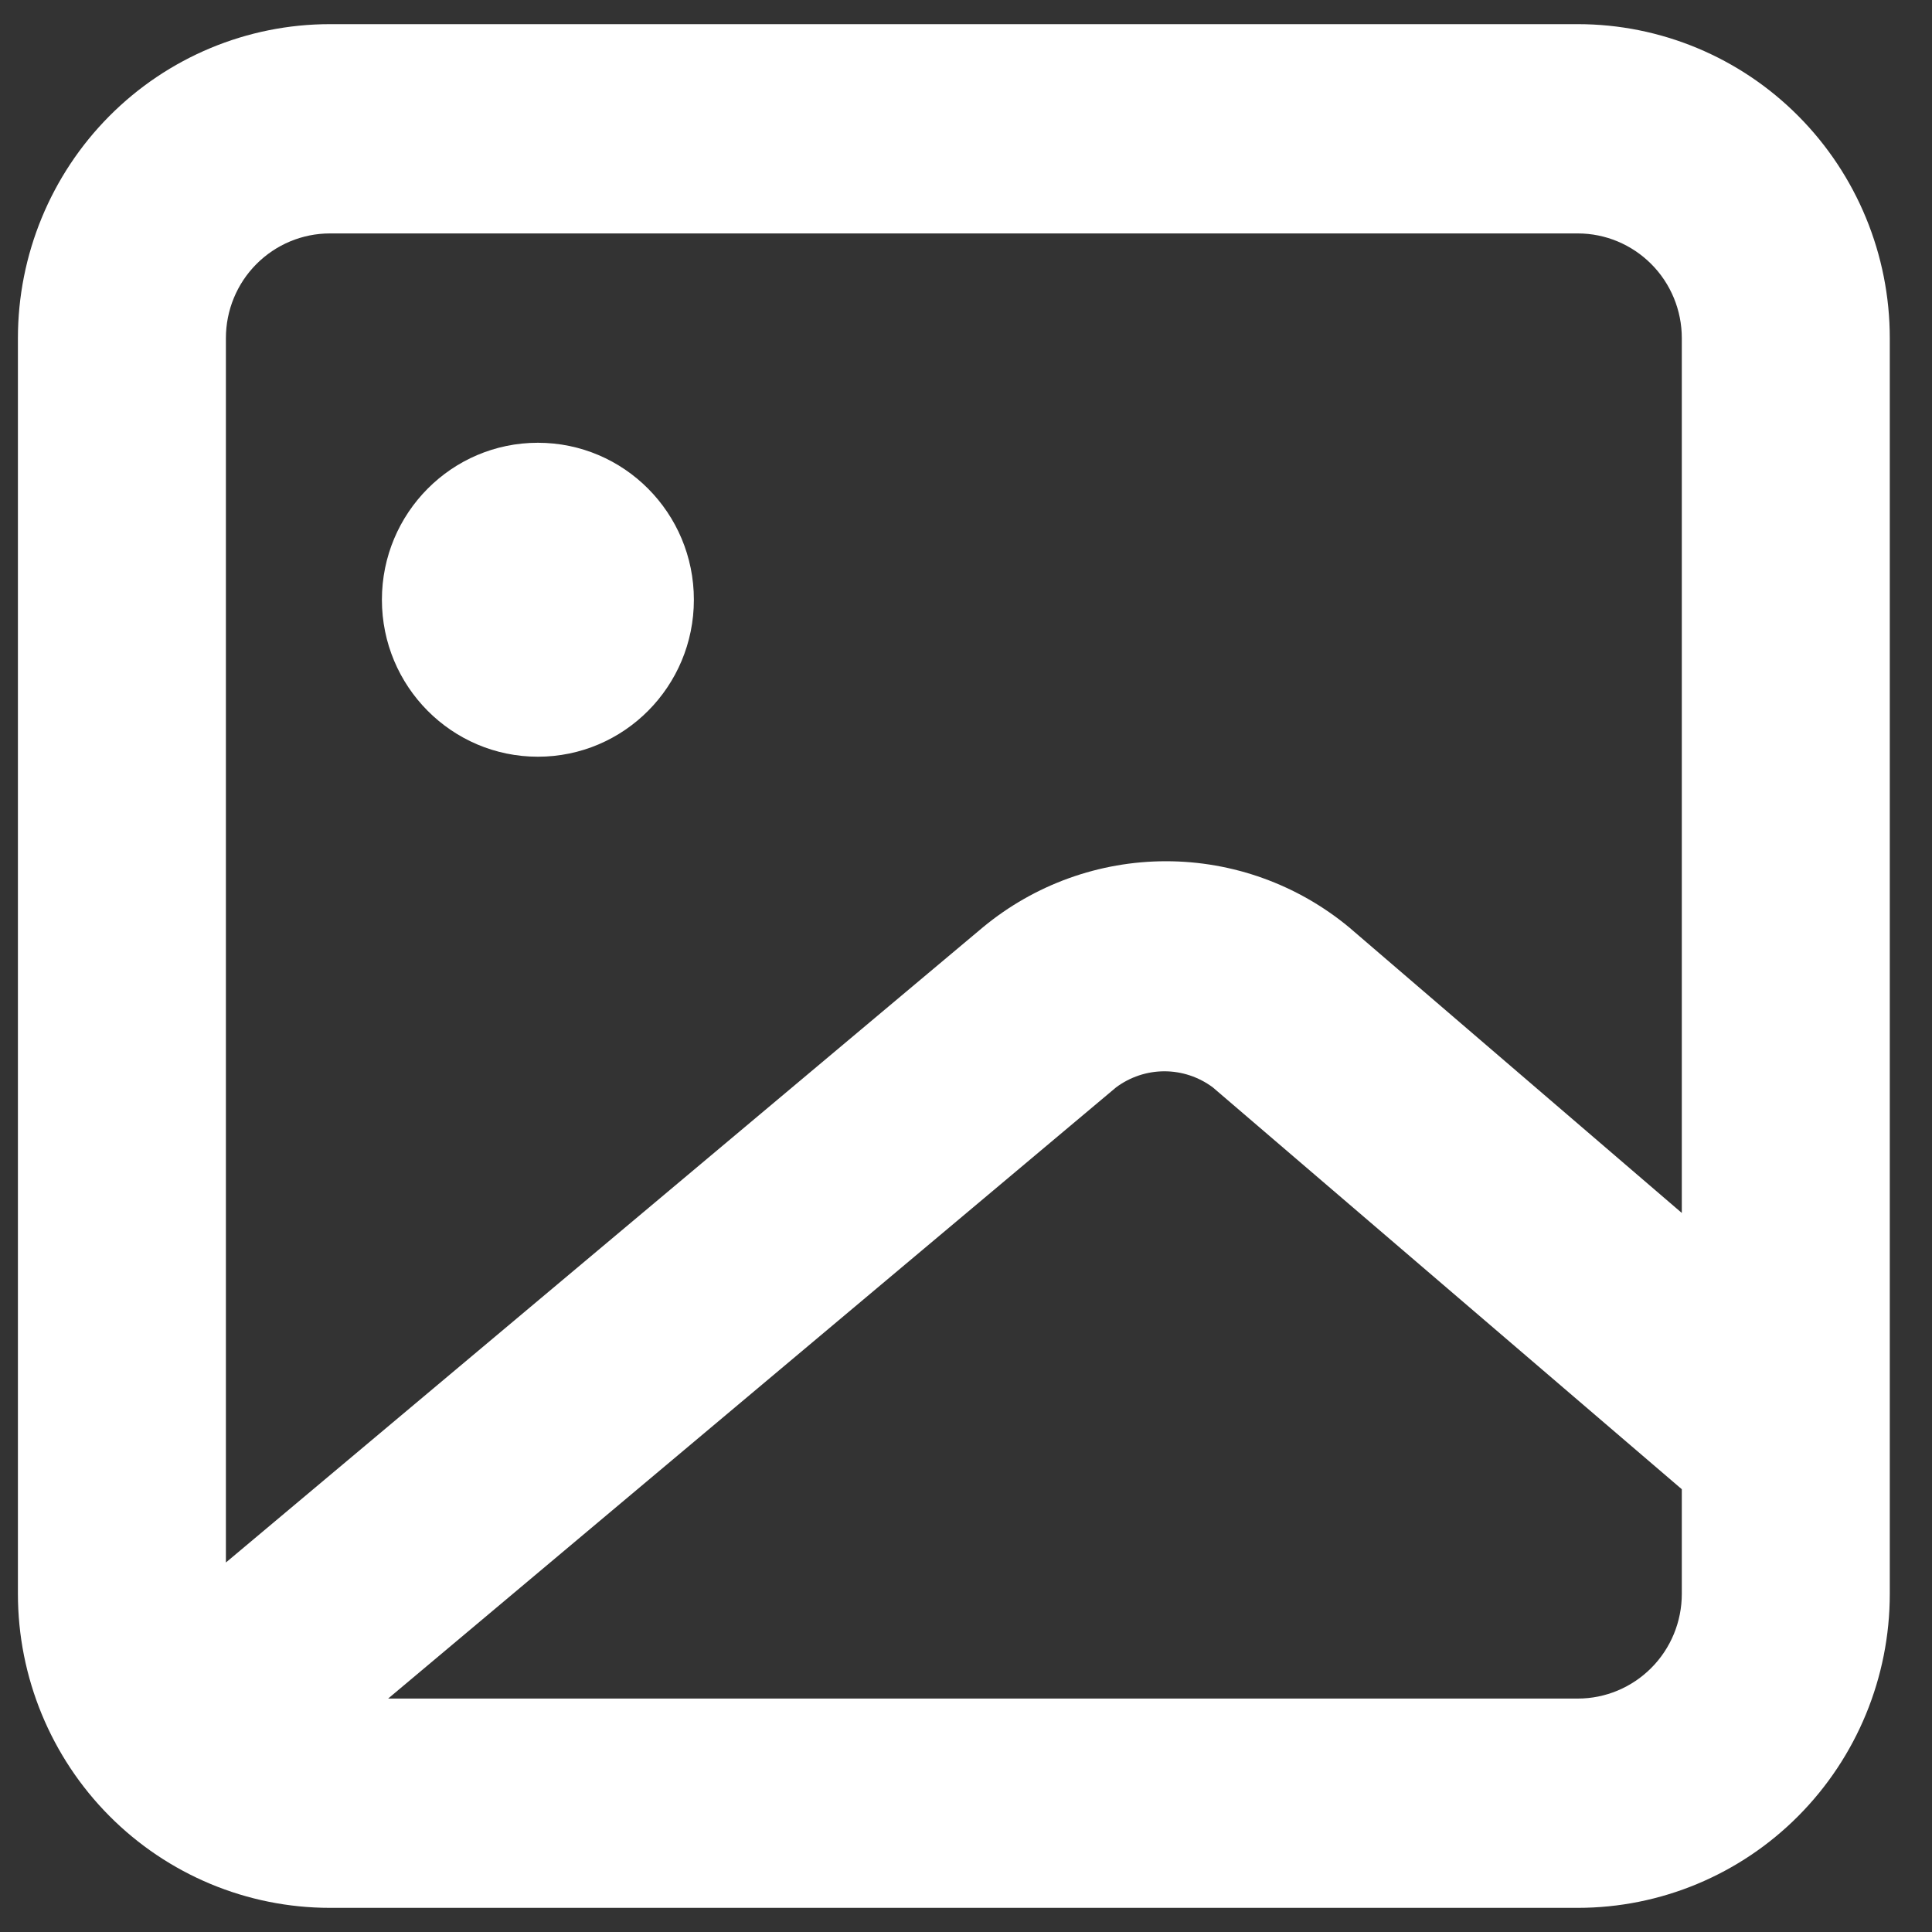
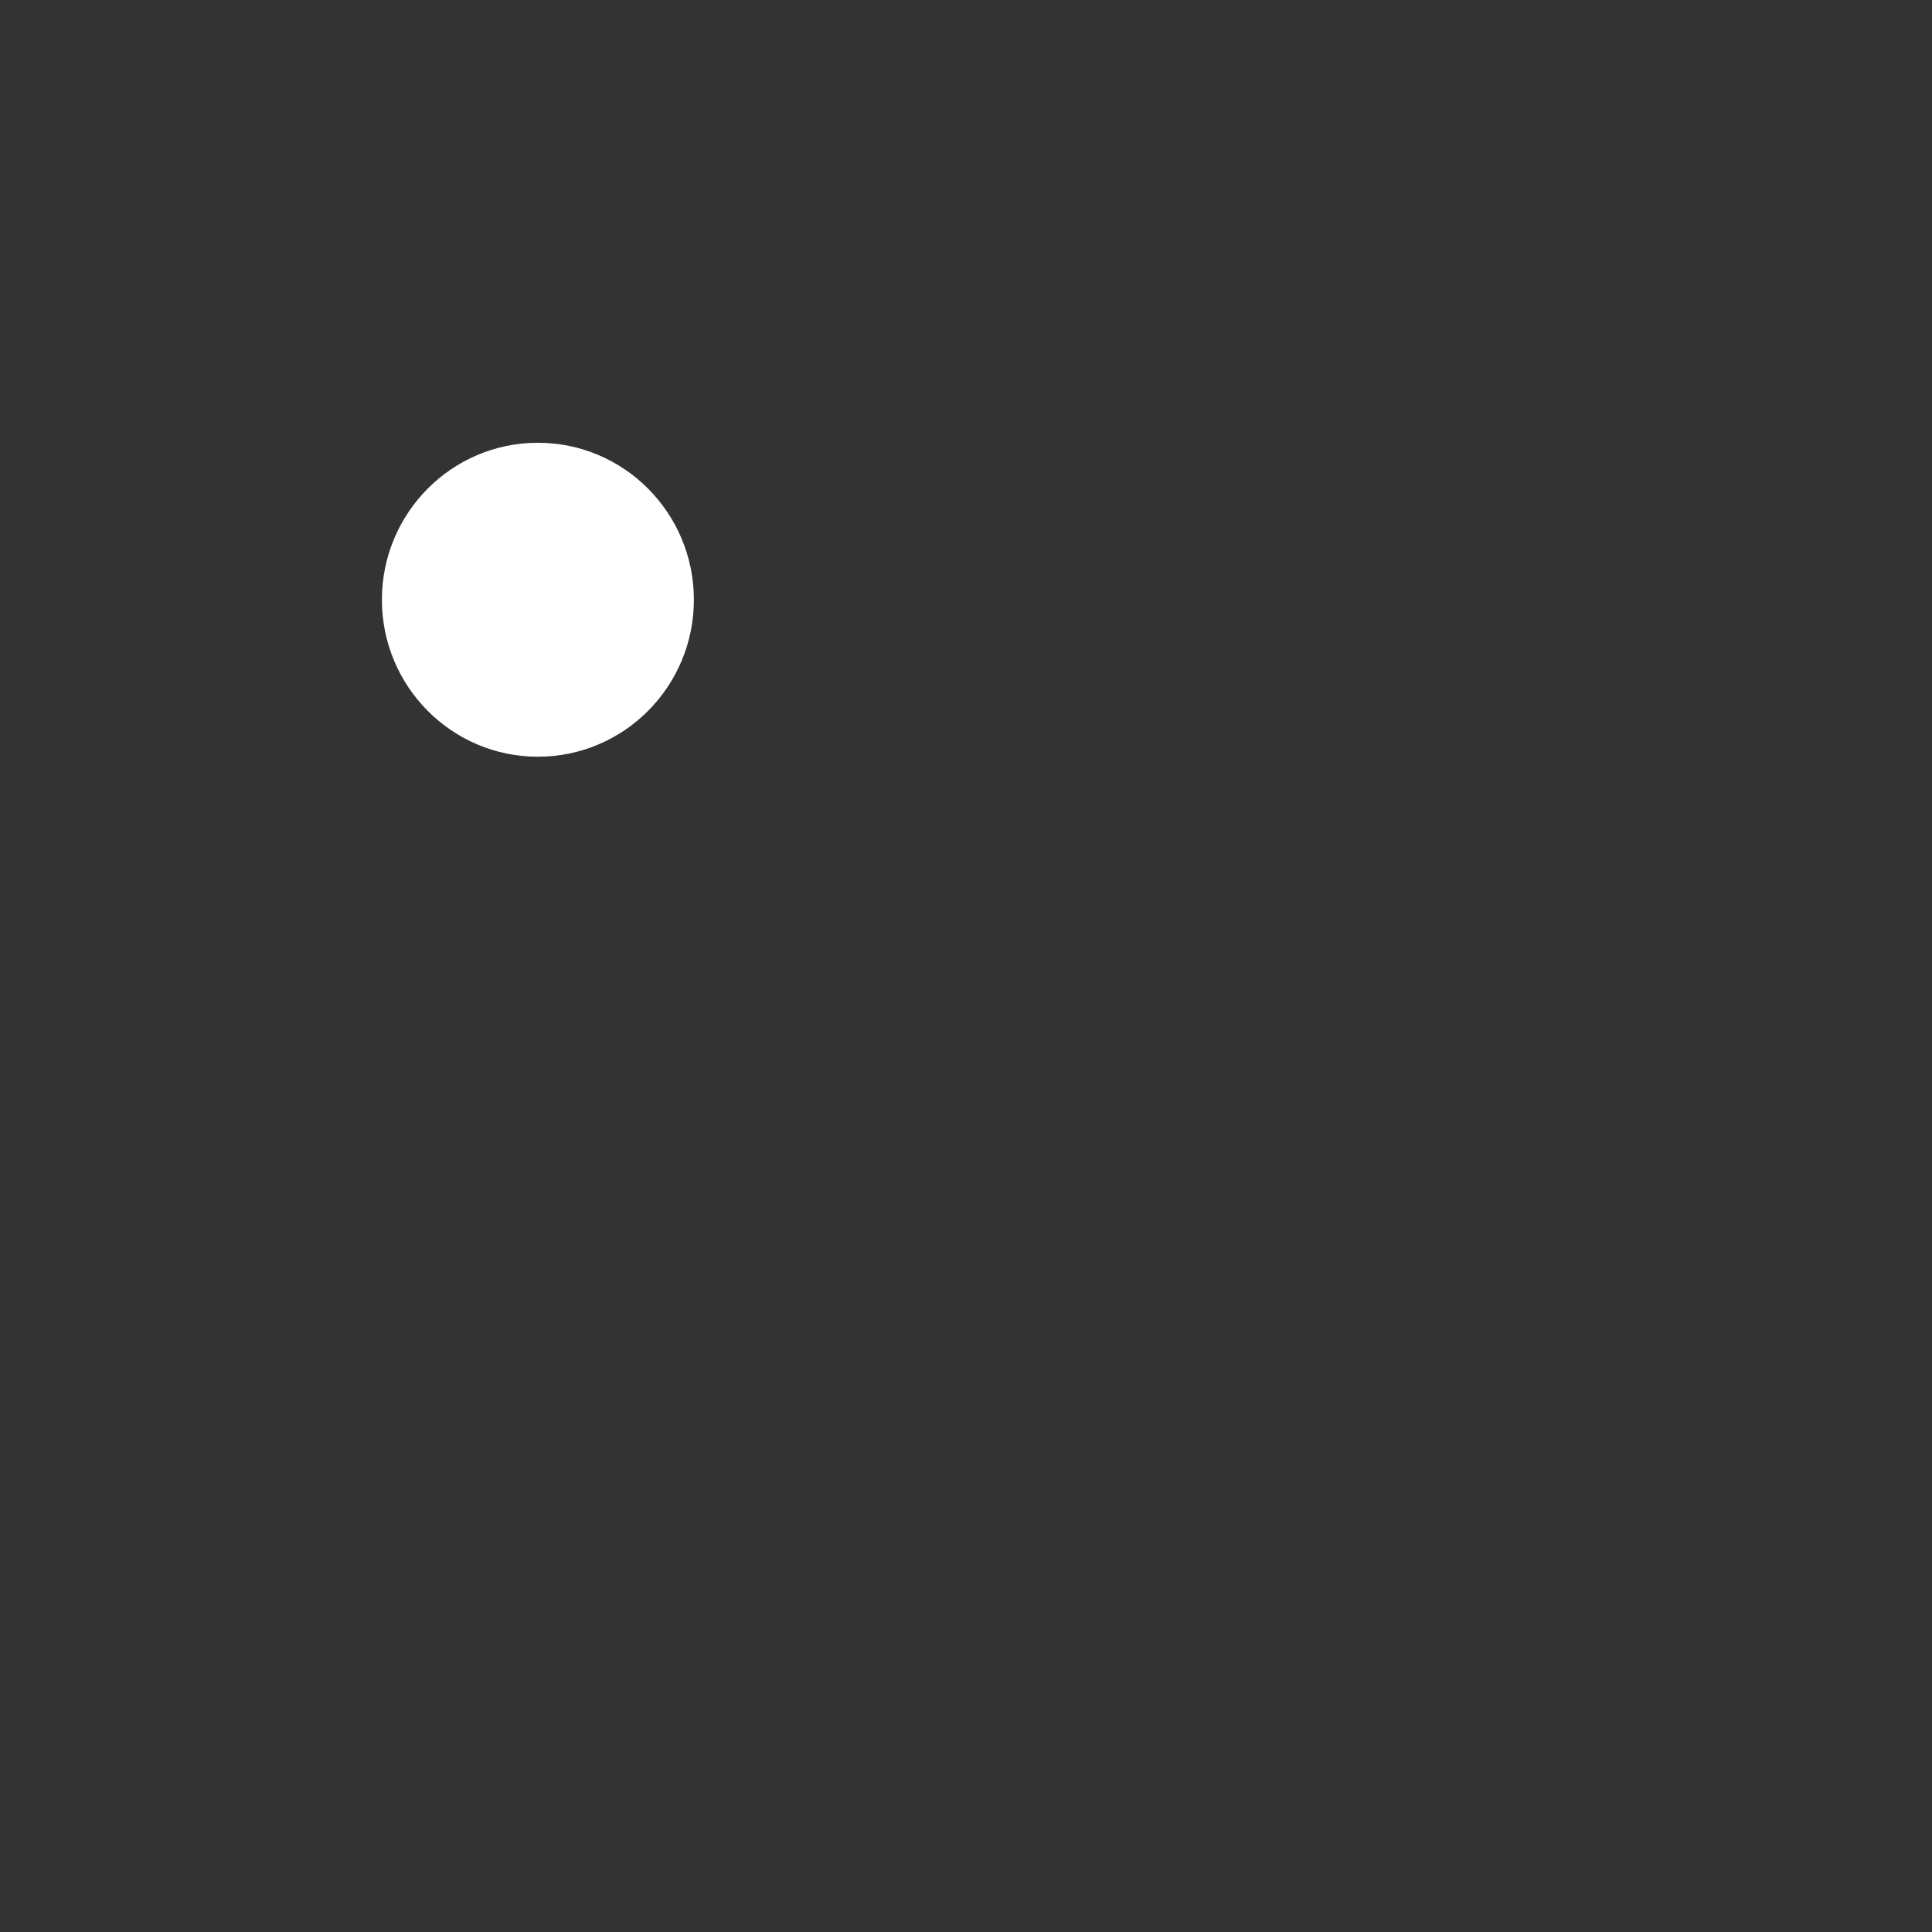
<svg xmlns="http://www.w3.org/2000/svg" width="40" height="40" viewBox="0 0 40 40" fill="none">
  <rect x="0" y="0" width="40" height="40" fill="#333333" stroke="none" />
  <g id="Group">
-     <path id="Vector" d="M32.667 0.5H6.83C5.117 0.5 3.474 1.185 2.263 2.404C1.052 3.623 0.371 5.276 0.371 7V33C0.371 34.724 1.052 36.377 2.263 37.596C3.474 38.815 5.117 39.5 6.83 39.5H32.667C34.38 39.5 36.023 38.815 37.234 37.596C38.445 36.377 39.126 34.724 39.126 33V7C39.126 5.276 38.445 3.623 37.234 2.404C36.023 1.185 34.38 0.5 32.667 0.5ZM6.83 4.833H32.667C33.238 4.833 33.785 5.062 34.189 5.468C34.593 5.874 34.82 6.425 34.82 7V25.113L27.93 19.198C26.863 18.314 25.523 17.831 24.141 17.831C22.758 17.831 21.419 18.314 20.351 19.198L4.677 32.35V7C4.677 6.425 4.904 5.874 5.308 5.468C5.712 5.062 6.259 4.833 6.83 4.833ZM32.667 35.167H8.036L23.107 22.513C23.397 22.297 23.748 22.18 24.108 22.18C24.469 22.18 24.82 22.297 25.11 22.513L34.82 30.833V33C34.82 33.575 34.593 34.126 34.189 34.532C33.785 34.938 33.238 35.167 32.667 35.167Z" fill="white" />
    <path id="Vector_2" d="M11.136 15.667C12.92 15.667 14.366 14.212 14.366 12.417C14.366 10.622 12.92 9.167 11.136 9.167C9.353 9.167 7.907 10.622 7.907 12.417C7.907 14.212 9.353 15.667 11.136 15.667Z" fill="white" />
  </g>
</svg>